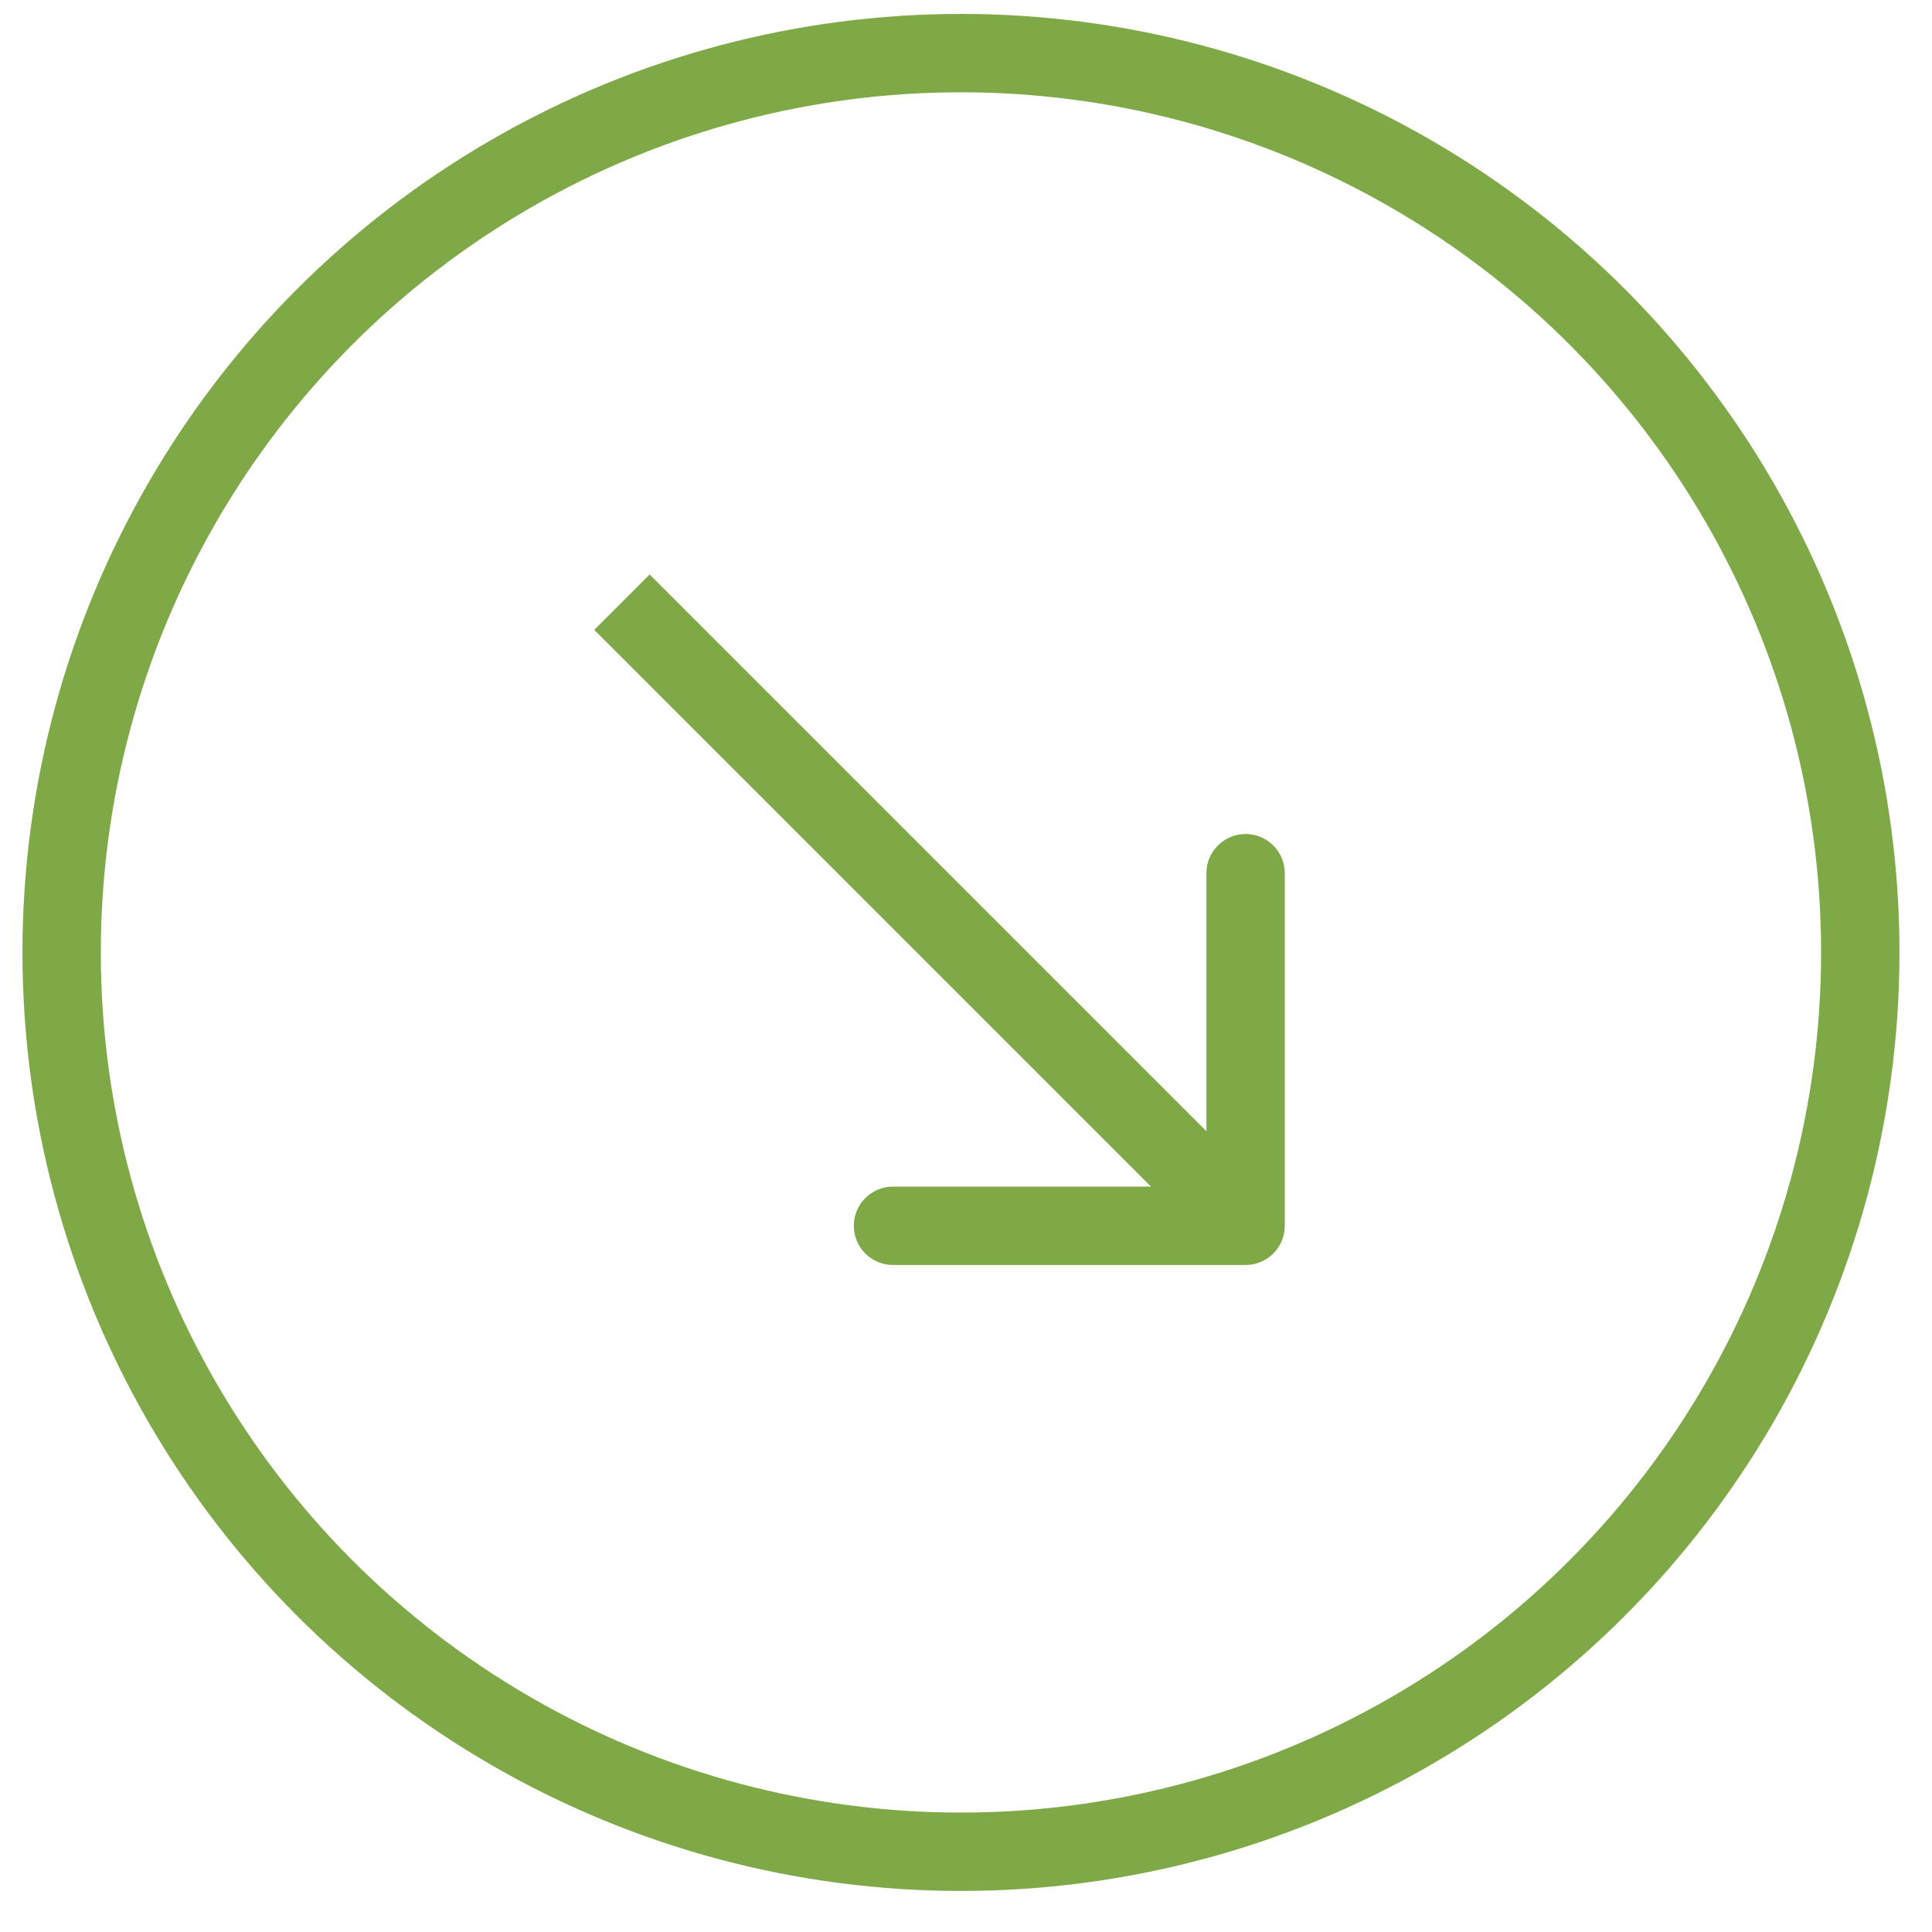
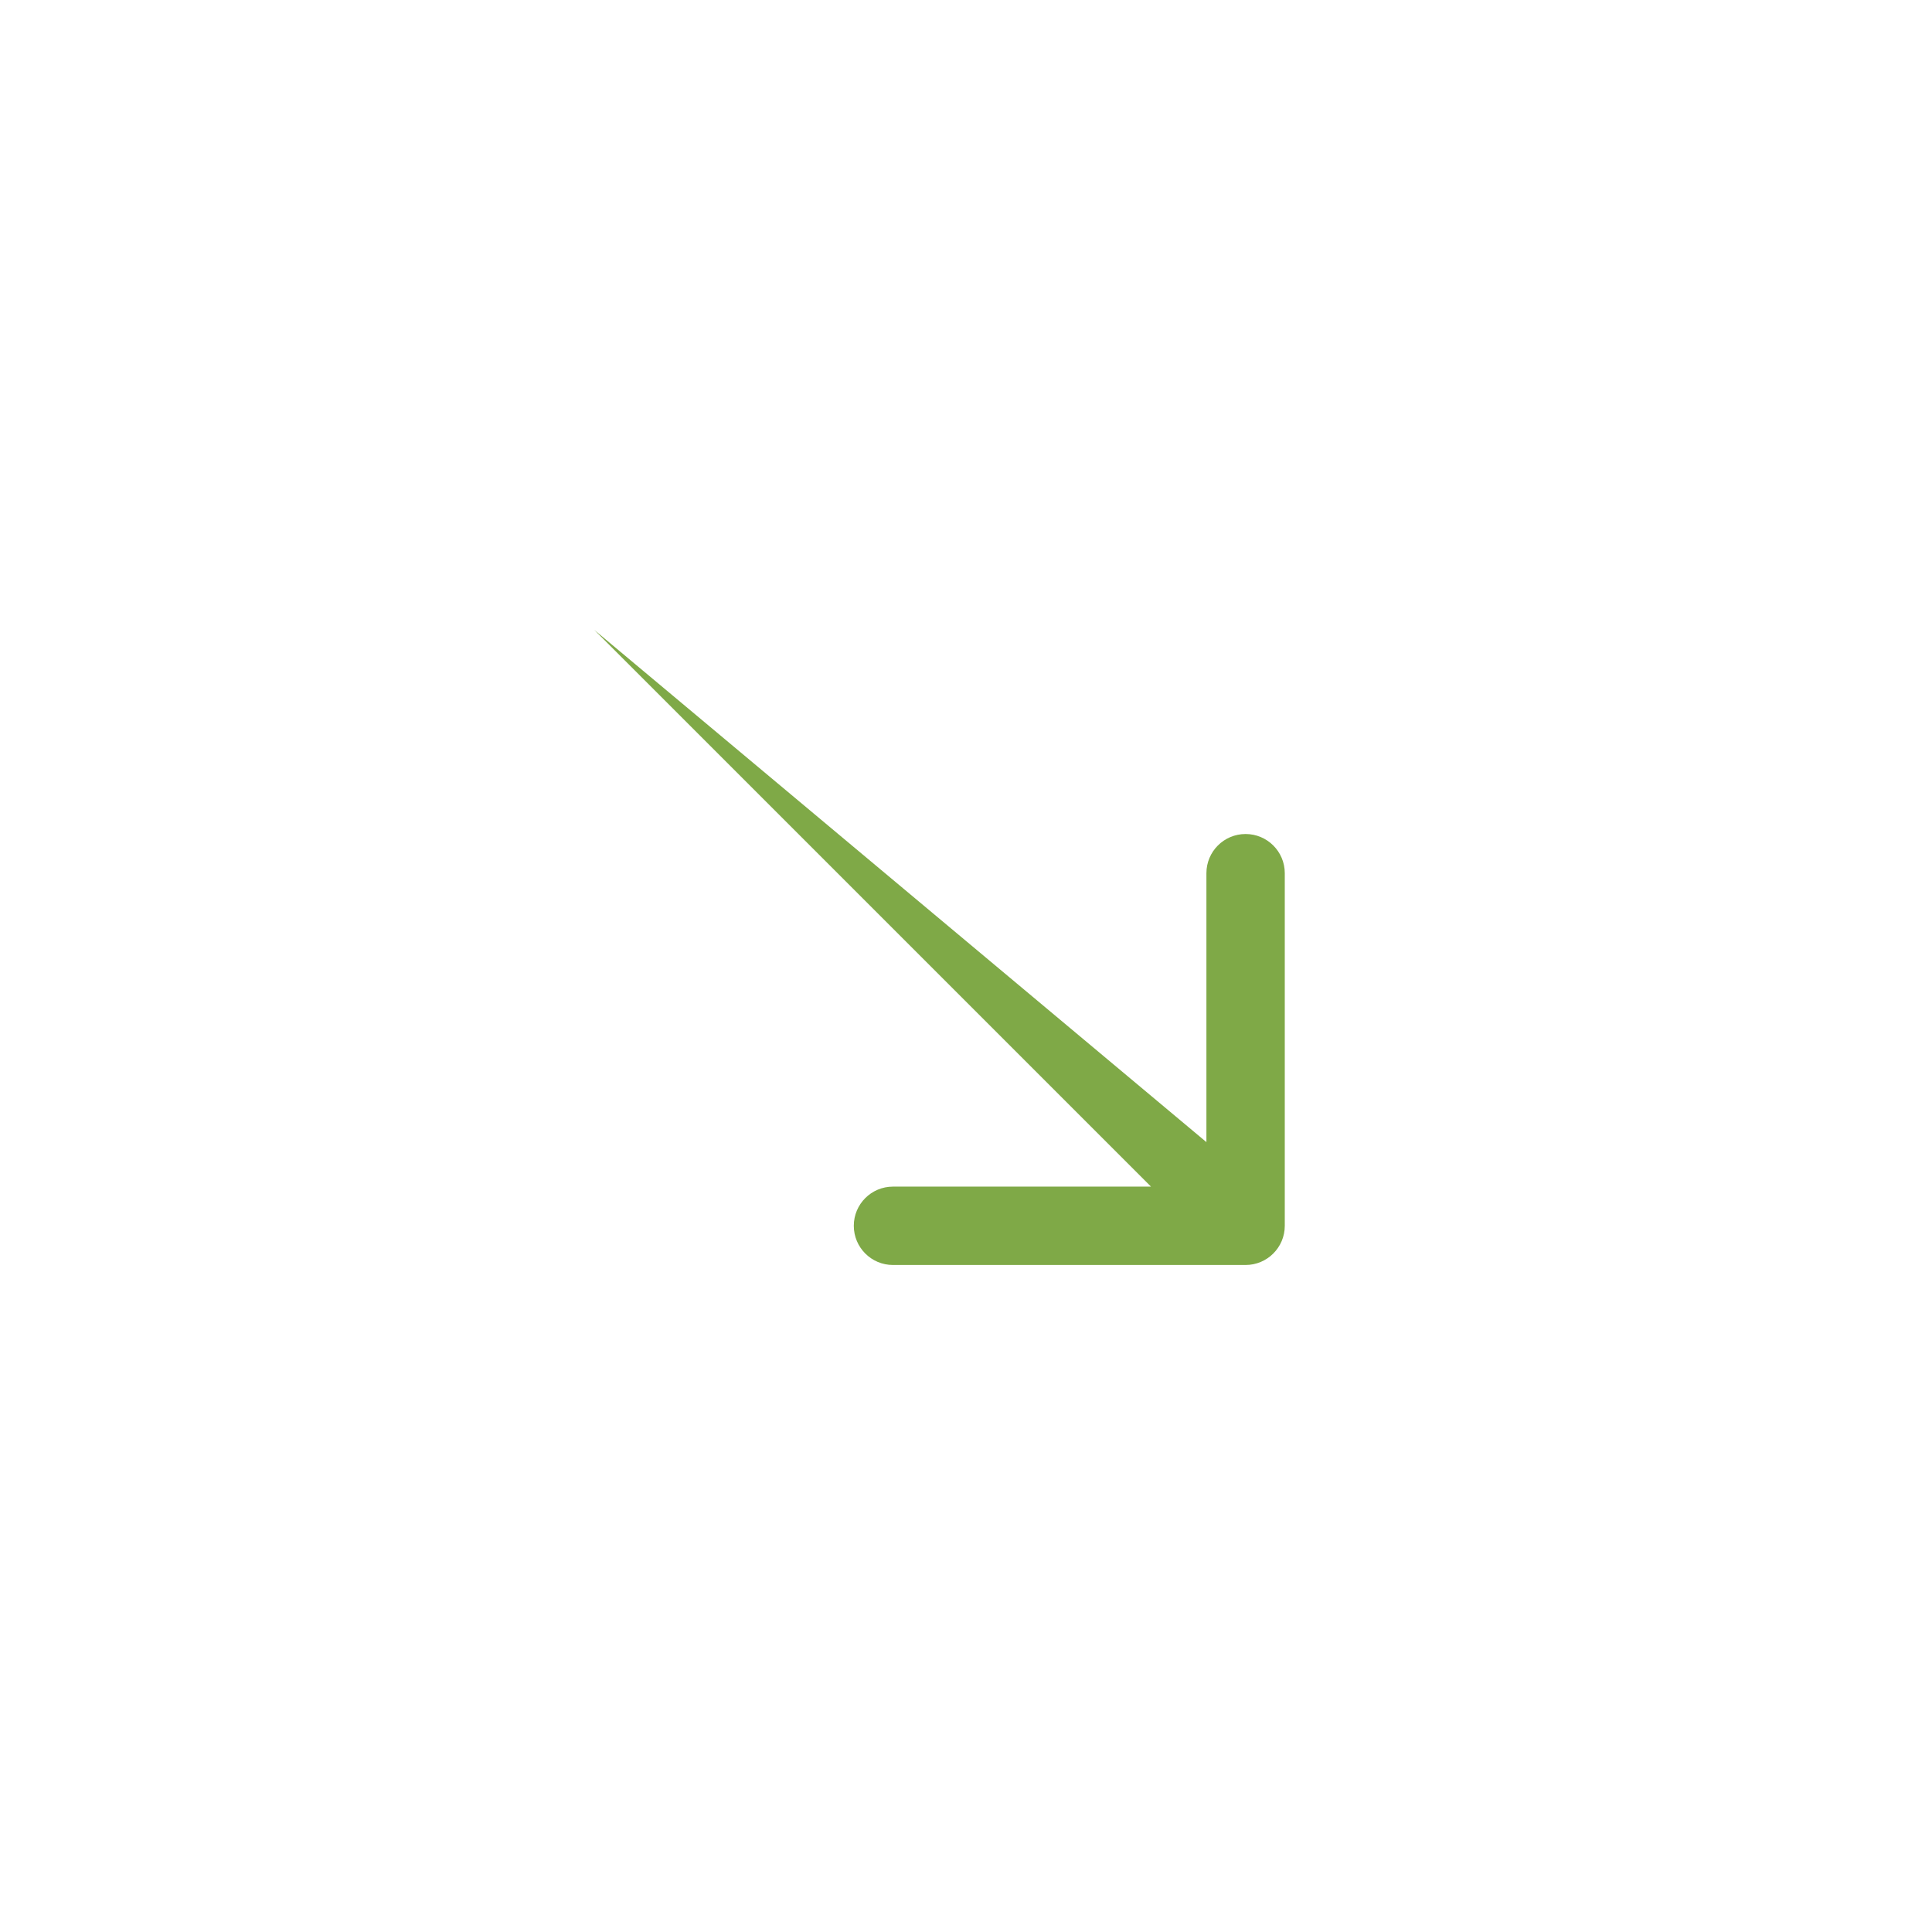
<svg xmlns="http://www.w3.org/2000/svg" width="41" height="41" viewBox="0 0 41 41" fill="none">
-   <circle cx="20.393" cy="20.212" r="19.085" stroke="#7FA947" stroke-width="1.663" />
-   <path d="M26.433 26.845C26.892 26.845 27.265 26.473 27.265 26.013L27.265 18.53C27.265 18.071 26.892 17.699 26.433 17.699C25.974 17.699 25.602 18.071 25.602 18.53L25.602 25.182L18.95 25.182C18.491 25.182 18.119 25.554 18.119 26.013C18.119 26.473 18.491 26.845 18.95 26.845L26.433 26.845ZM12.611 13.367L25.845 26.601L27.021 25.425L13.787 12.191L12.611 13.367Z" fill="#7FA947" />
+   <path d="M26.433 26.845C26.892 26.845 27.265 26.473 27.265 26.013L27.265 18.53C27.265 18.071 26.892 17.699 26.433 17.699C25.974 17.699 25.602 18.071 25.602 18.53L25.602 25.182L18.95 25.182C18.491 25.182 18.119 25.554 18.119 26.013C18.119 26.473 18.491 26.845 18.95 26.845L26.433 26.845ZM12.611 13.367L25.845 26.601L27.021 25.425L12.611 13.367Z" fill="#7FA947" />
</svg>